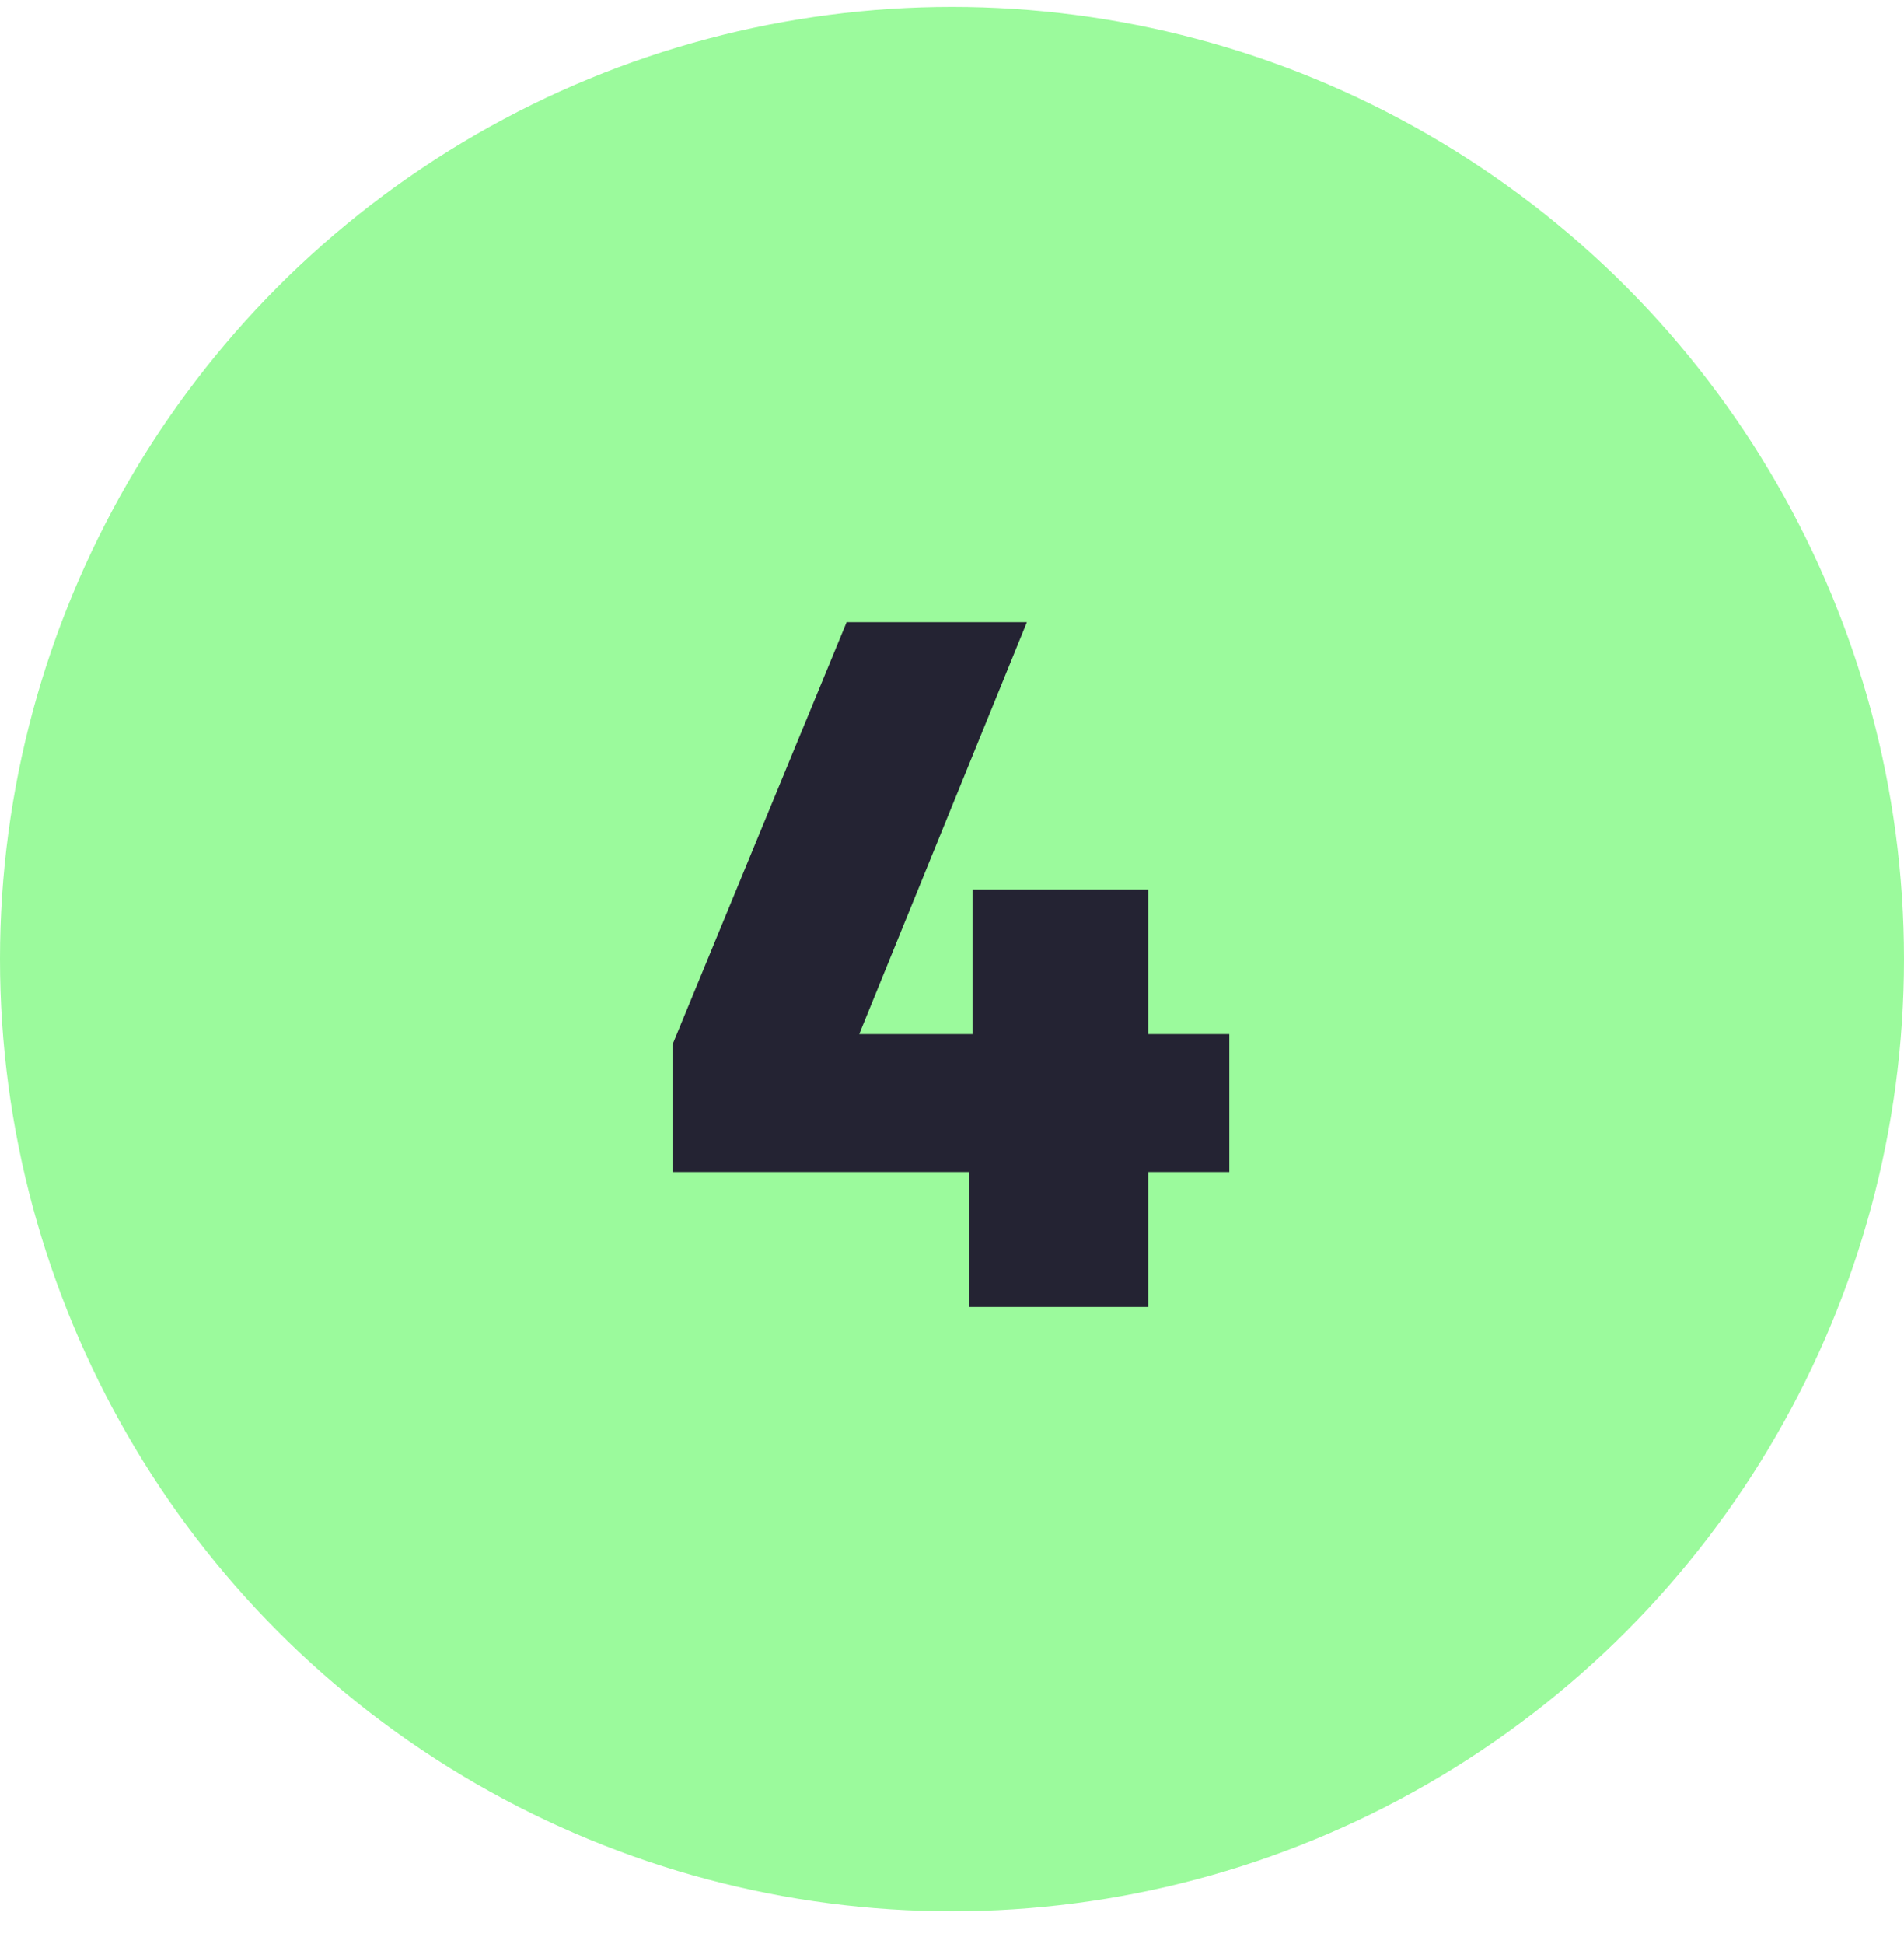
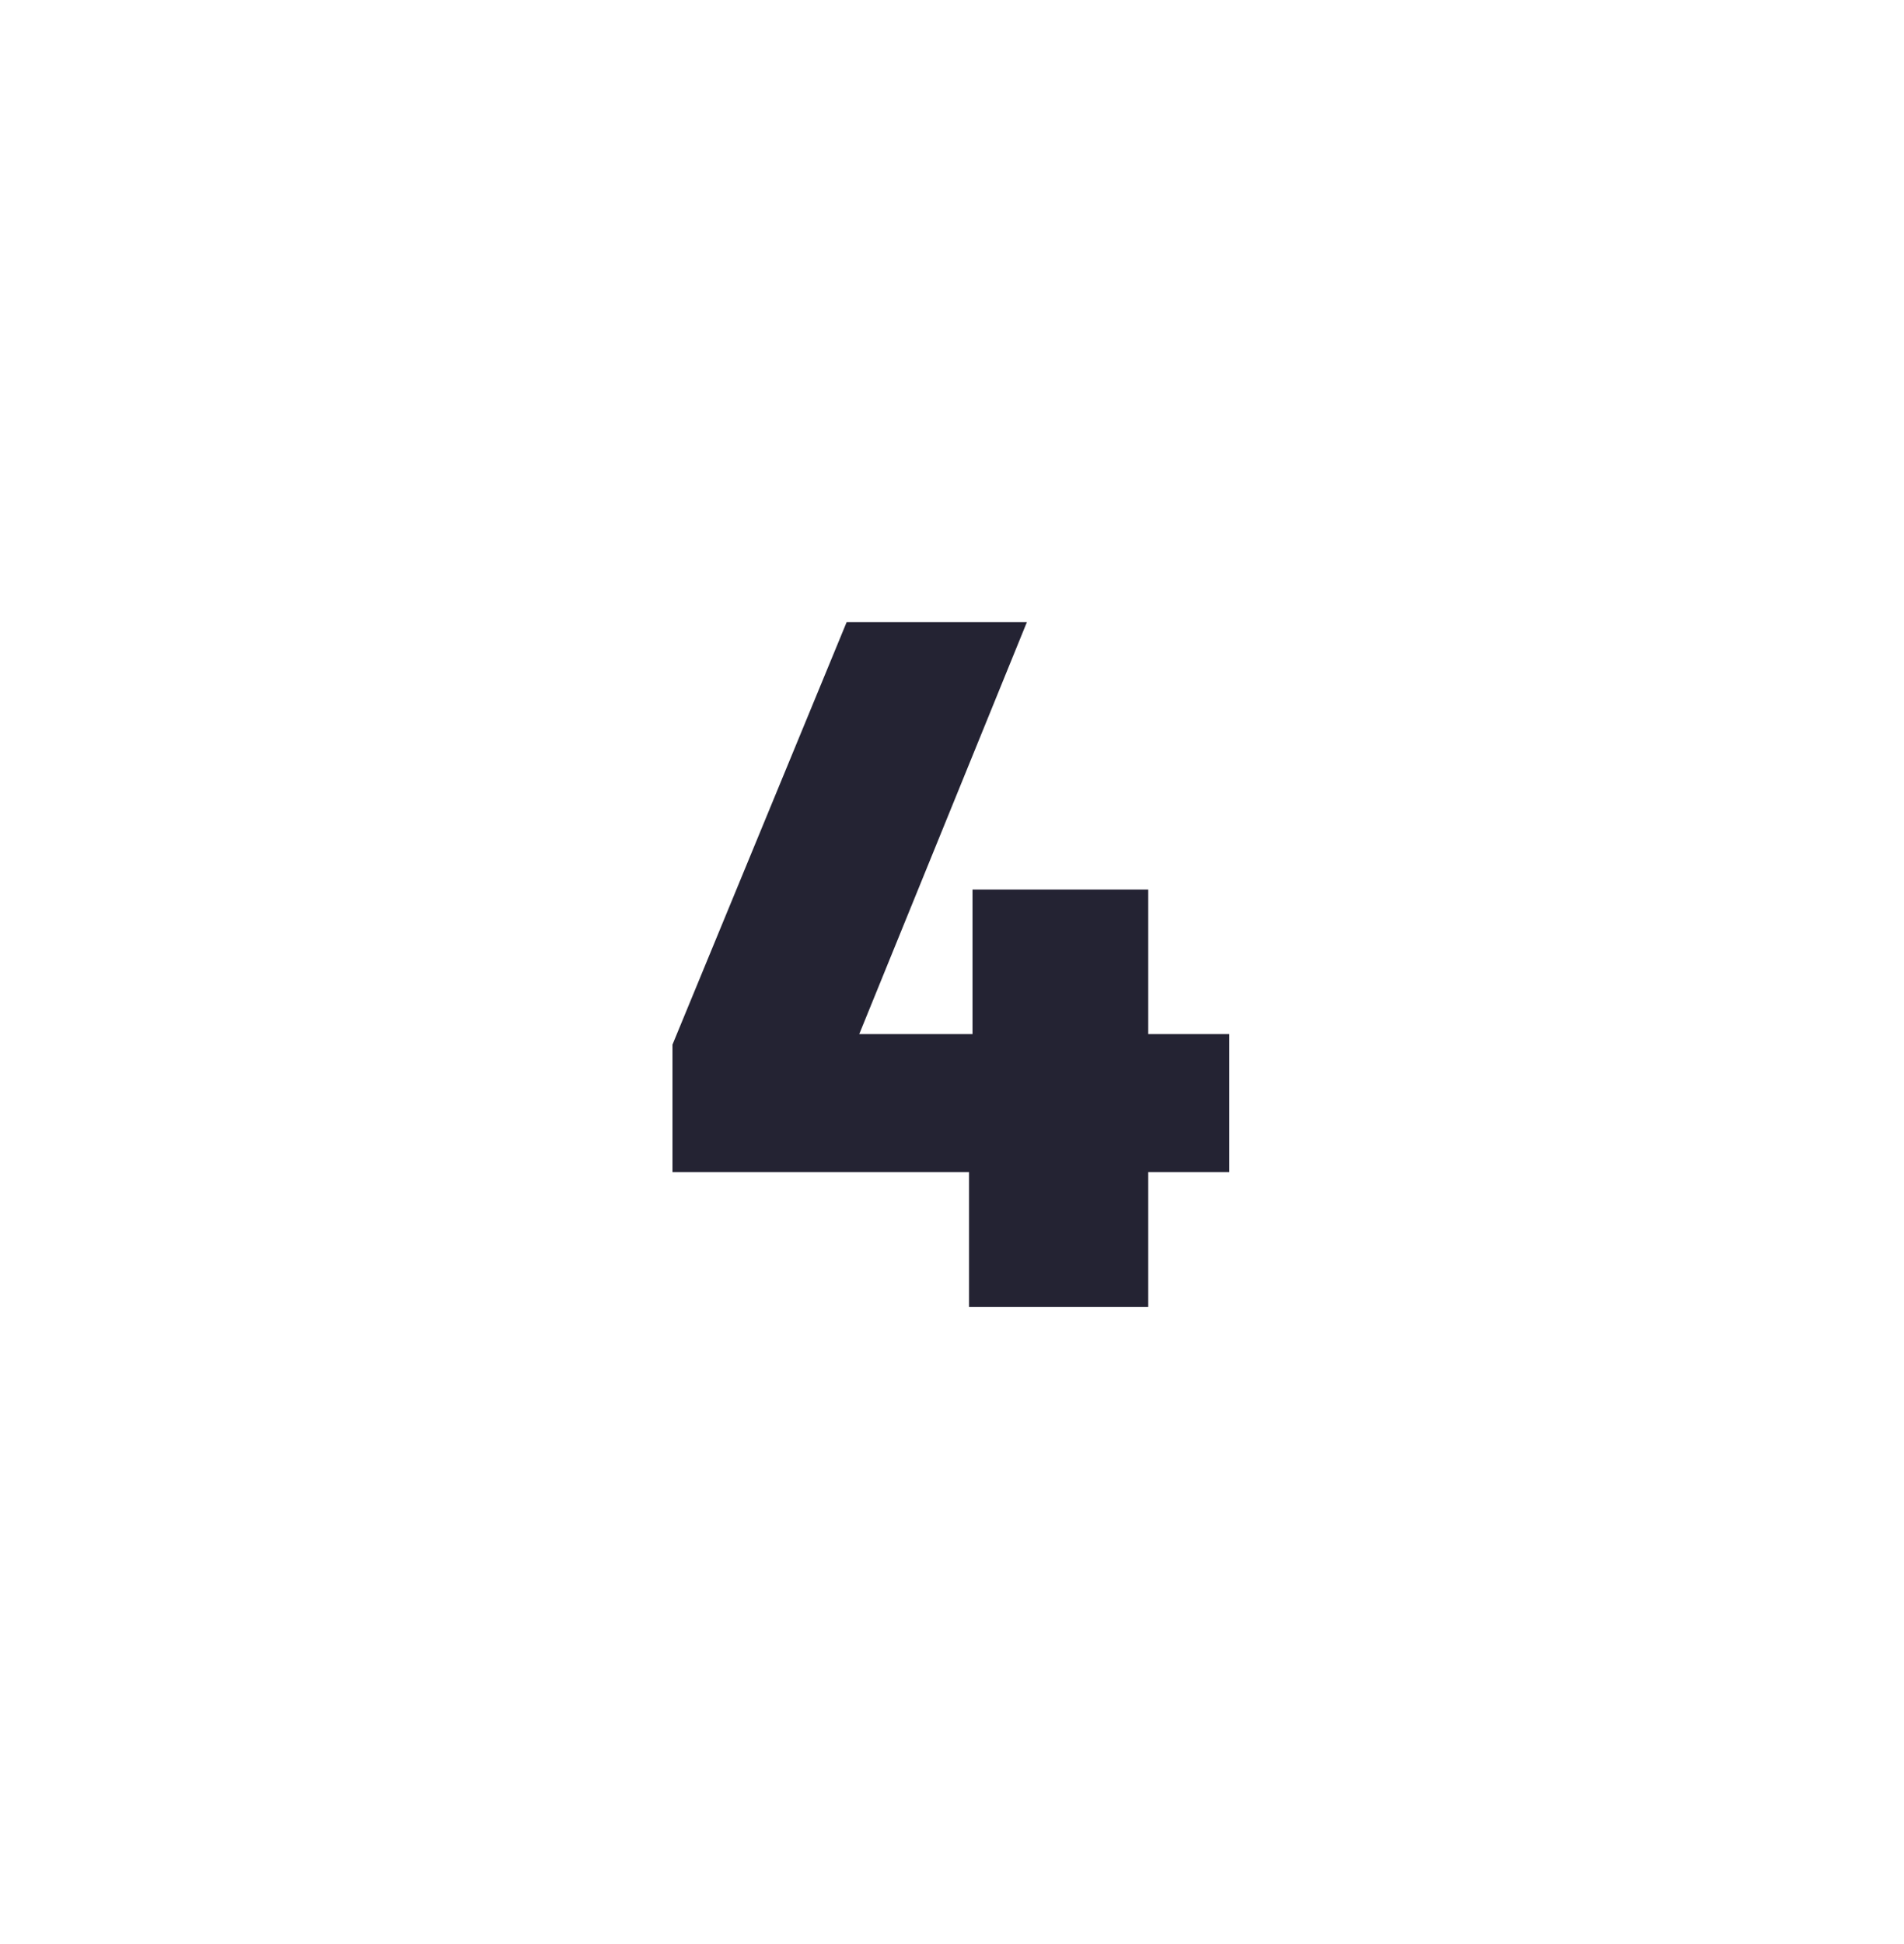
<svg xmlns="http://www.w3.org/2000/svg" width="48" height="49" viewBox="0 0 48 49" fill="none">
-   <circle cx="24" cy="24.174" r="24" fill="#9BFA9C" />
  <path d="M16.953 26.33L21.344 15.681H25.888L21.662 26.064H24.517V22.421H28.947V26.064H30.991V29.541H28.947V32.943H24.429V29.541H16.953V26.33Z" fill="#242333" />
</svg>